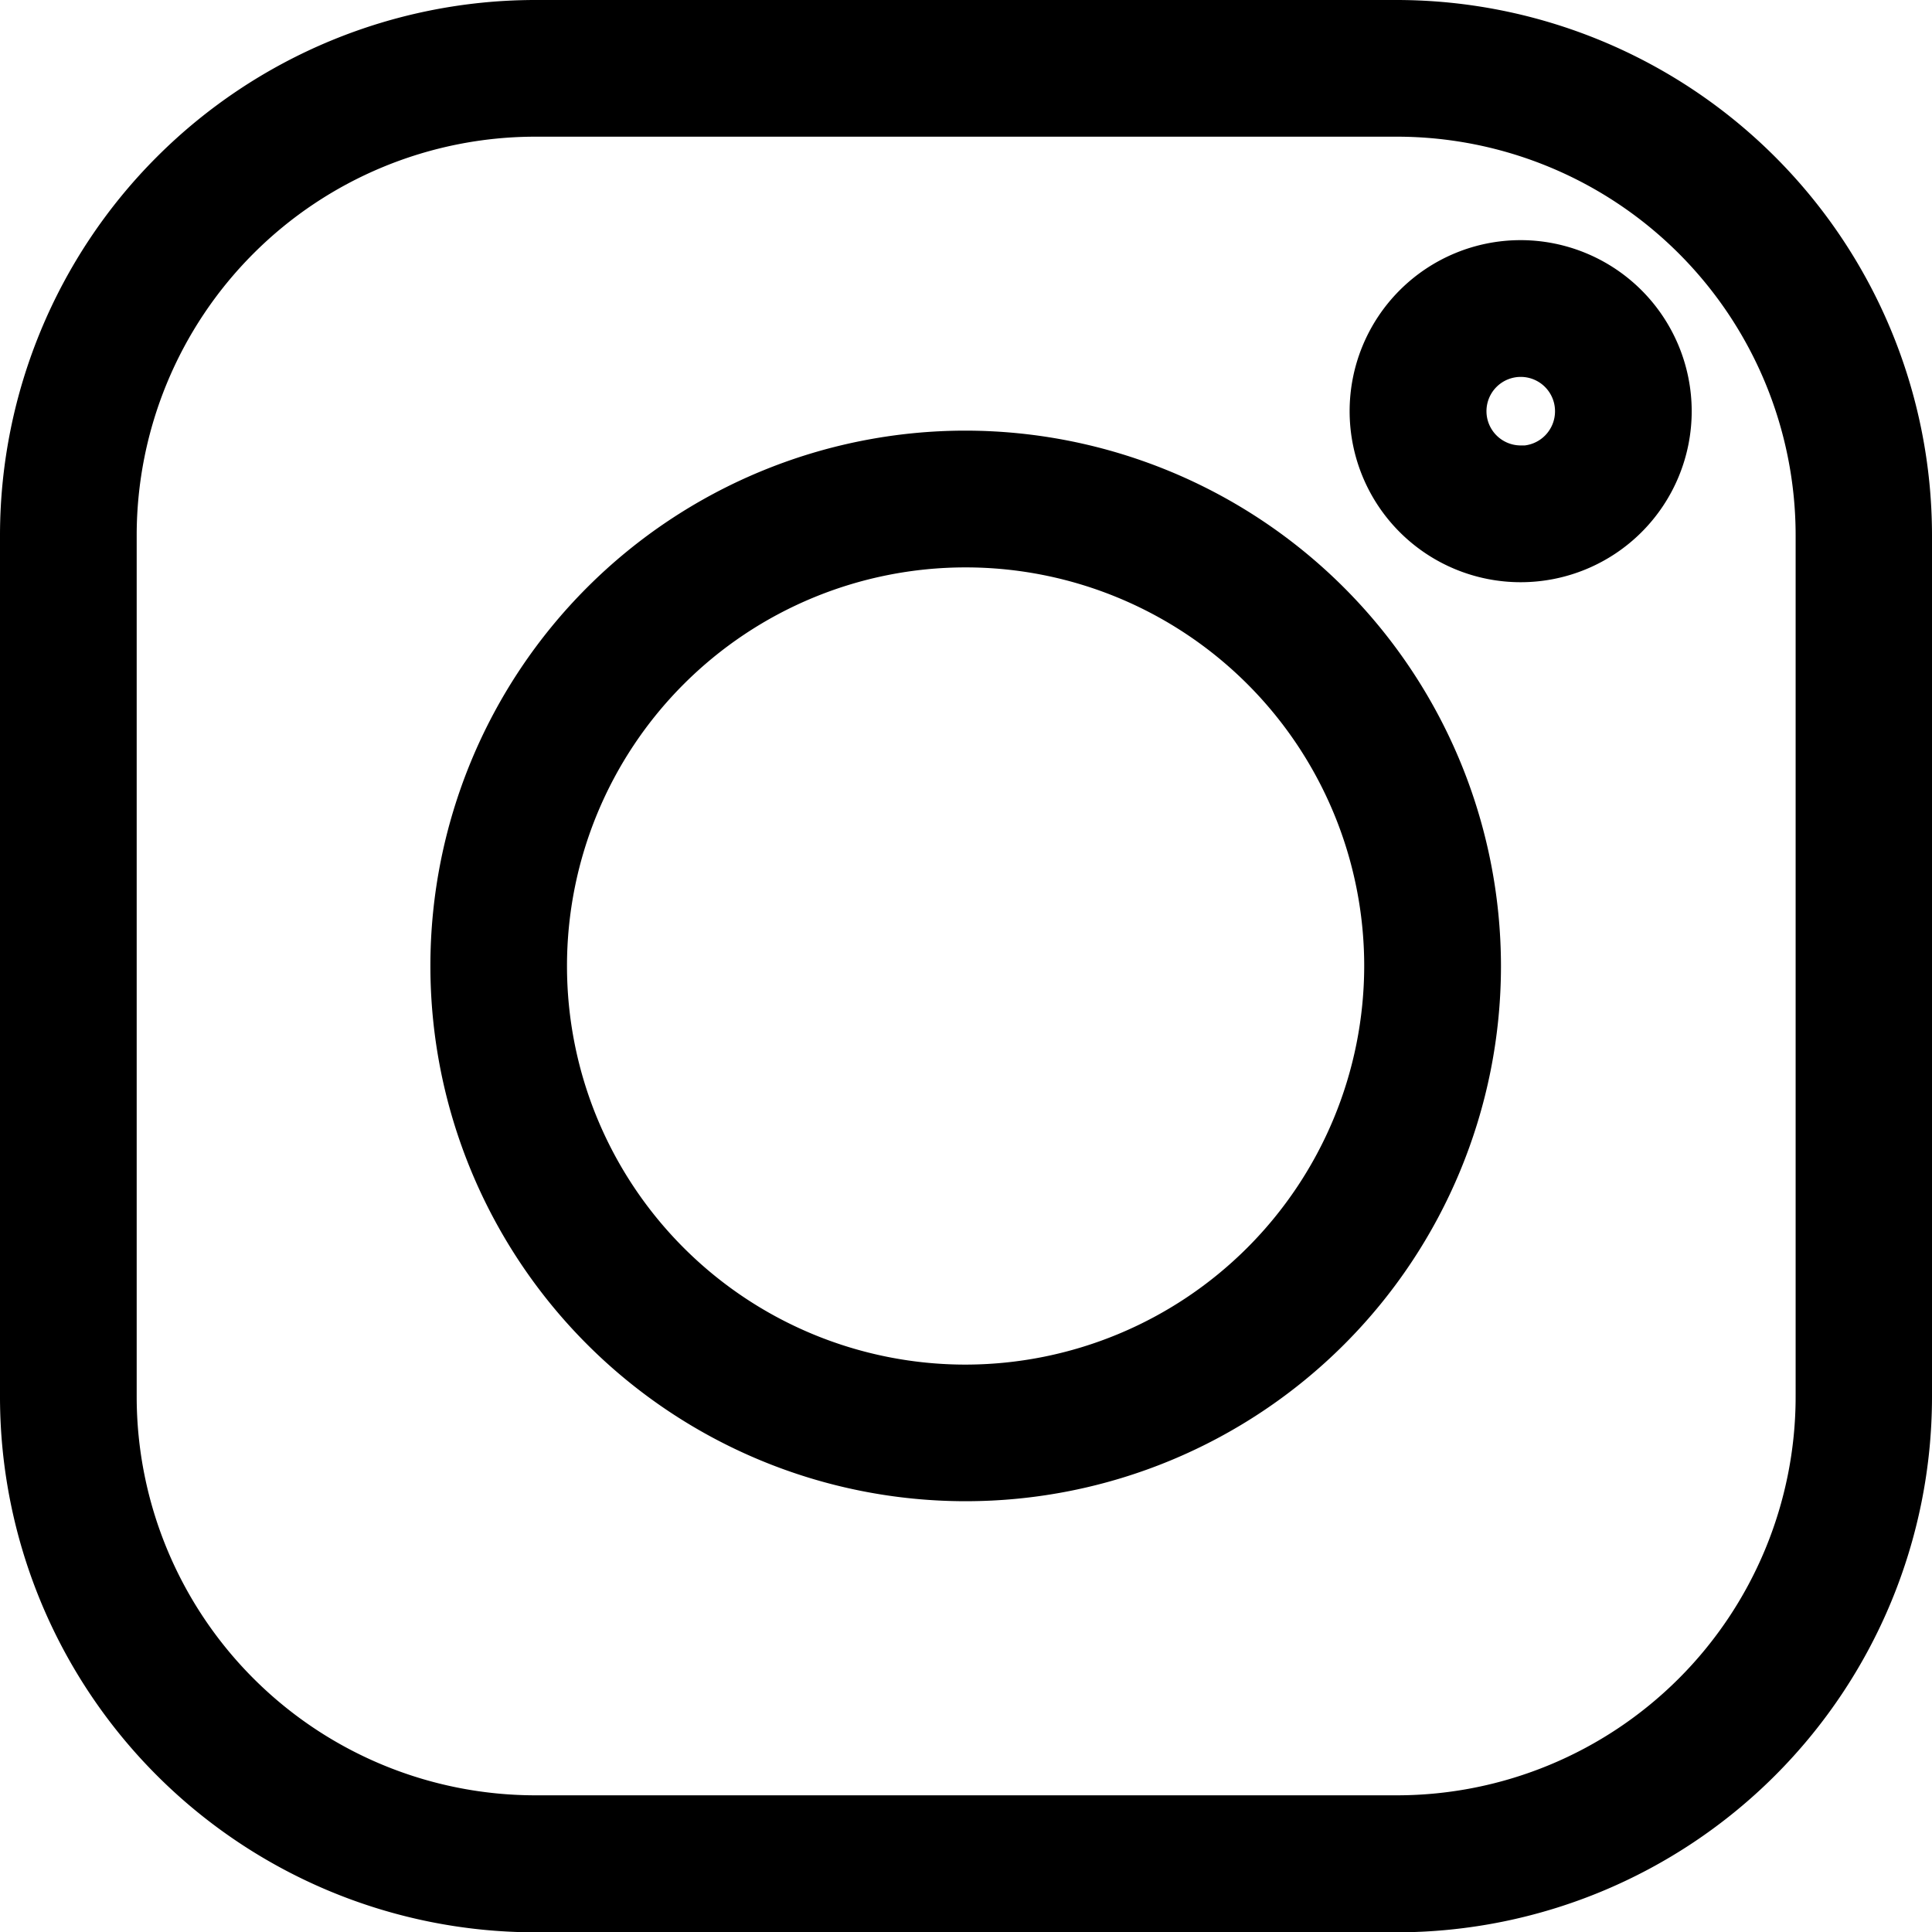
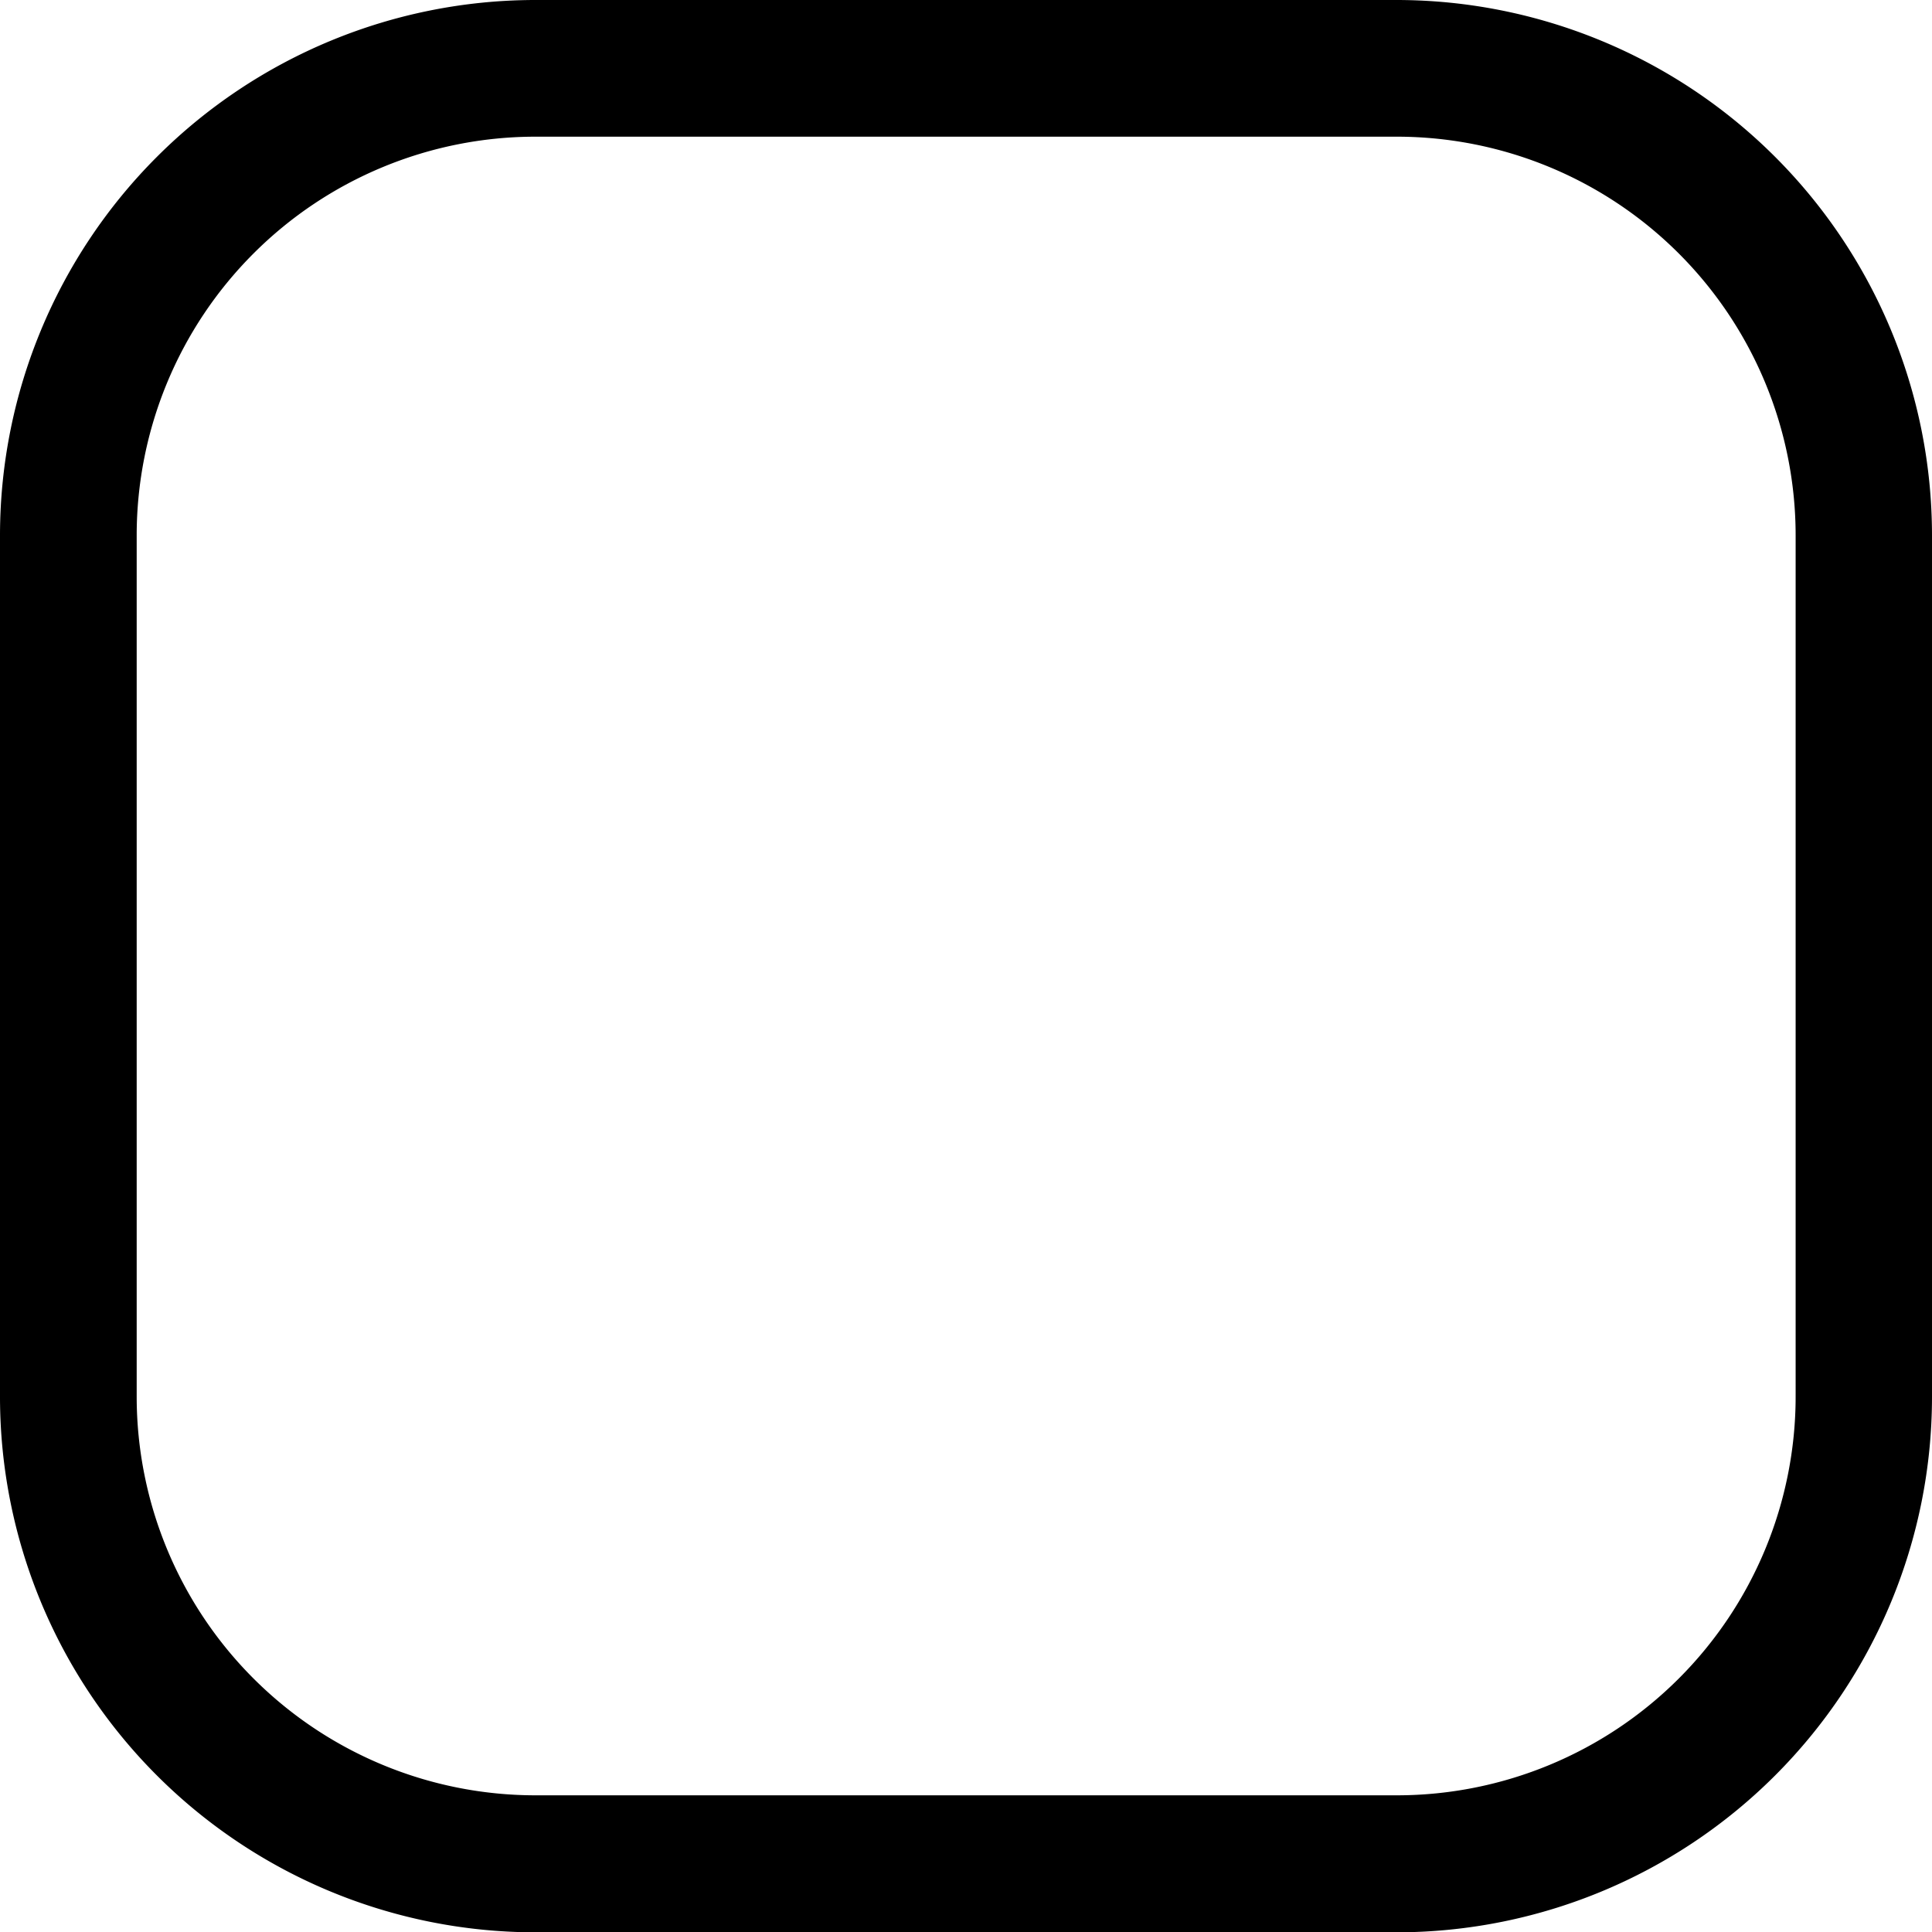
<svg xmlns="http://www.w3.org/2000/svg" width="24.128" height="24.128" viewBox="0 0 24.128 24.128">
  <g id="instagram" transform="translate(0.15 0.15)">
    <g id="Group_334" data-name="Group 334" transform="translate(0)">
      <g id="Group_333" data-name="Group 333">
        <path id="Path_2222" data-name="Path 2222" d="M17.3,0H6.532A6.539,6.539,0,0,0,0,6.532V17.3a6.539,6.539,0,0,0,6.532,6.532H17.3A6.539,6.539,0,0,0,23.828,17.3V6.532A6.539,6.539,0,0,0,17.3,0Zm5.125,17.3A5.131,5.131,0,0,1,17.3,22.421H6.532A5.131,5.131,0,0,1,1.407,17.3V6.532A5.131,5.131,0,0,1,6.532,1.407H17.3a5.131,5.131,0,0,1,5.125,5.125Z" transform="translate(0)" stroke="#000" stroke-width="0.3" />
      </g>
    </g>
    <g id="Group_336" data-name="Group 336" transform="translate(5.378 5.378)">
      <g id="Group_335" data-name="Group 335">
-         <path id="Path_2223" data-name="Path 2223" d="M122.1,115.57a6.535,6.535,0,1,0,6.536,6.535A6.543,6.543,0,0,0,122.1,115.57Zm0,11.664a5.128,5.128,0,1,1,5.128-5.128A5.134,5.134,0,0,1,122.1,127.234Z" transform="translate(-115.569 -115.57)" stroke="#000" stroke-width="0.3" />
-       </g>
+         </g>
    </g>
    <g id="Group_338" data-name="Group 338" transform="translate(16.855 3.002)">
      <g id="Group_337" data-name="Group 337">
-         <path id="Path_2224" data-name="Path 2224" d="M364.151,64.5a1.986,1.986,0,1,0,1.986,1.986A1.988,1.988,0,0,0,364.151,64.5Zm0,2.564a.578.578,0,1,1,.579-.578A.579.579,0,0,1,364.151,67.067Z" transform="translate(-362.165 -64.503)" stroke="#000" stroke-width="0.3" />
-       </g>
+         </g>
    </g>
  </g>
</svg>